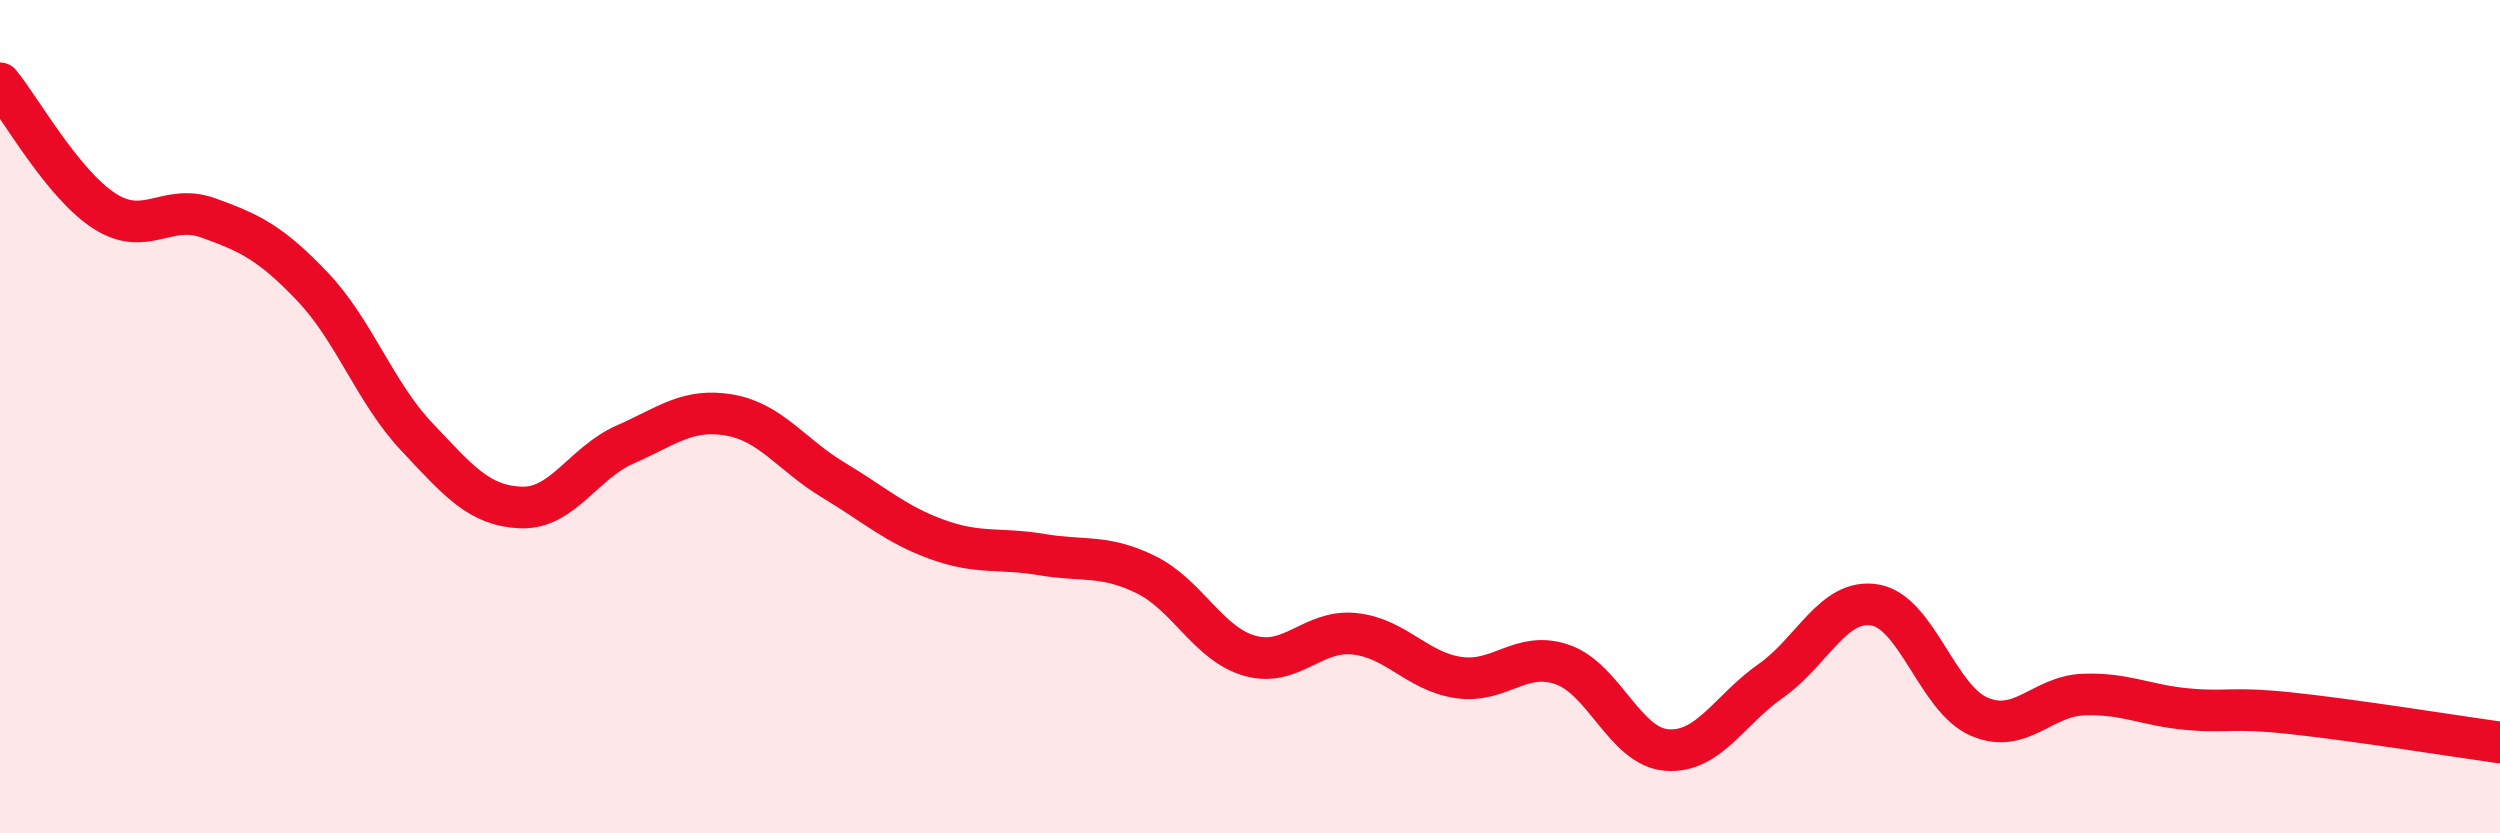
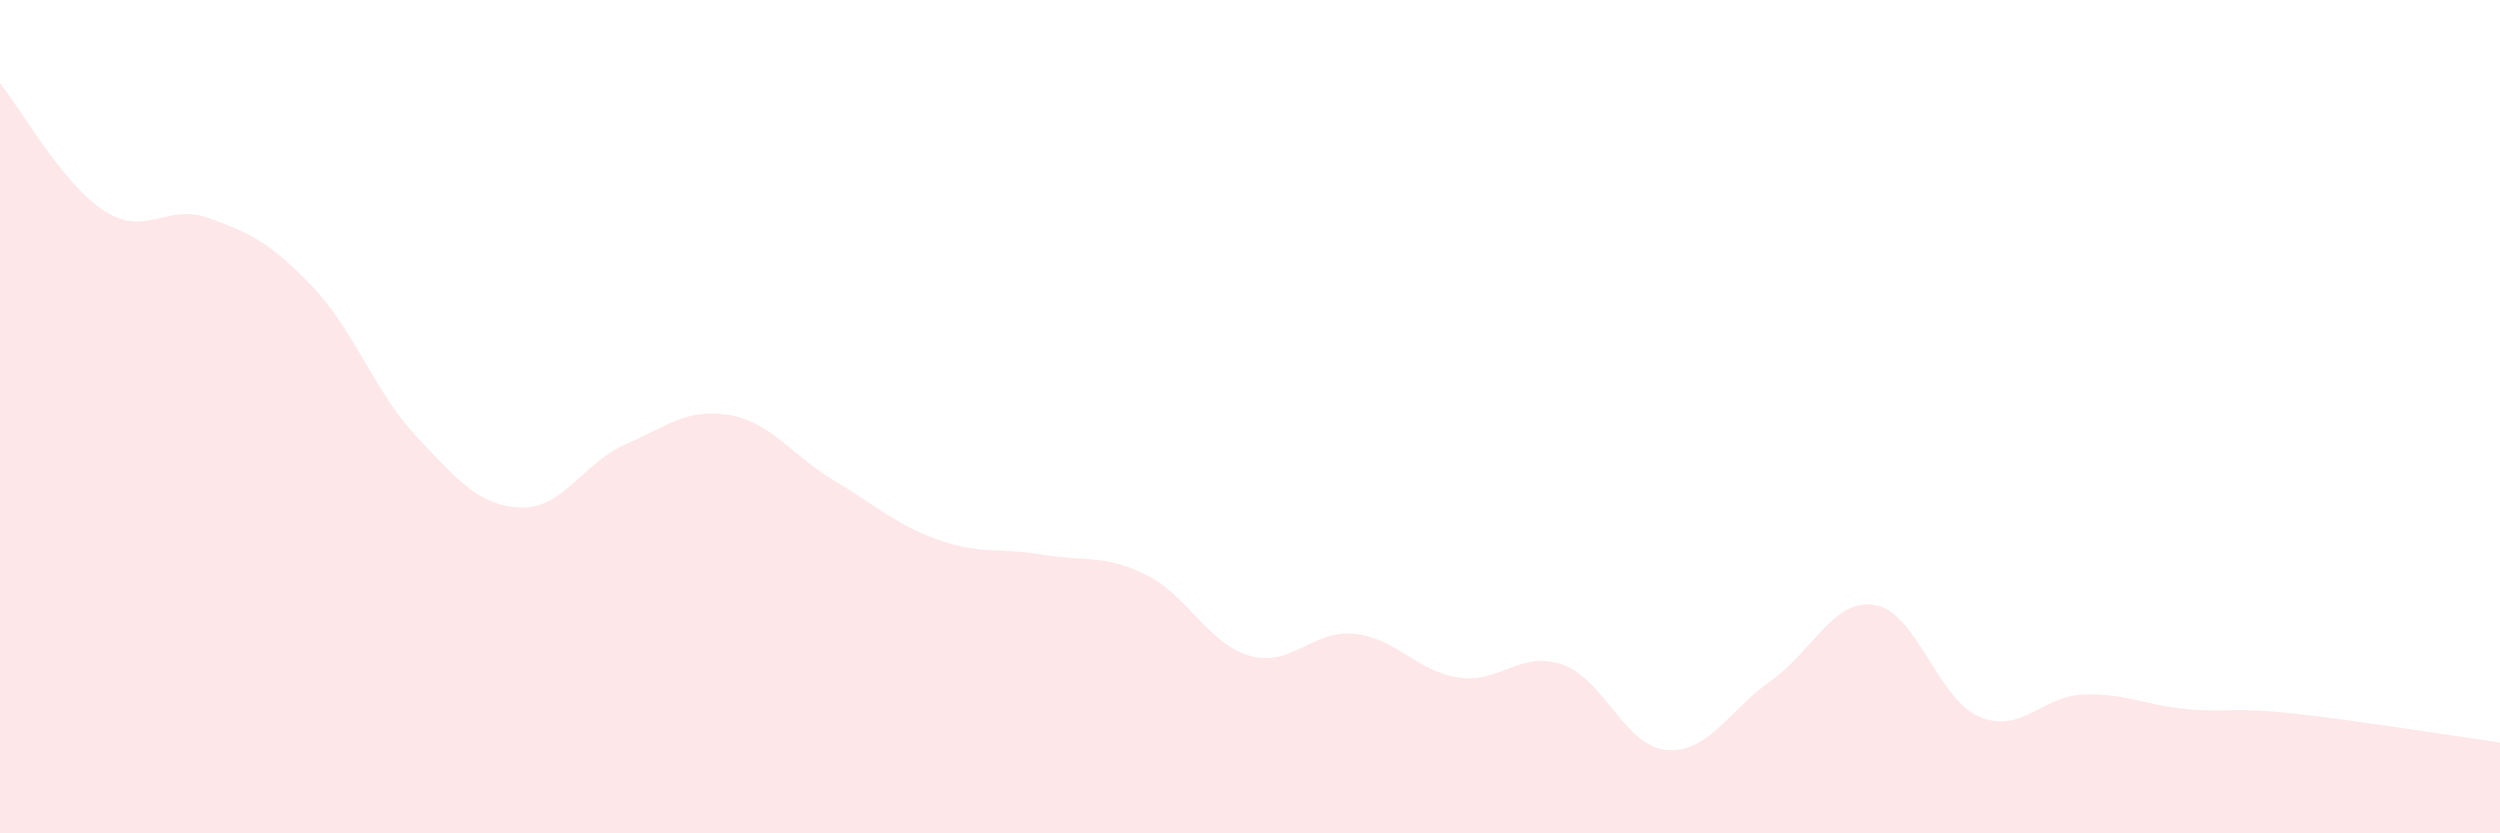
<svg xmlns="http://www.w3.org/2000/svg" width="60" height="20" viewBox="0 0 60 20">
  <path d="M 0,2 C 0.5,2.61 1.5,4.41 2.5,5.06 C 3.5,5.71 4,4.87 5,5.23 C 6,5.59 6.5,5.83 7.5,6.88 C 8.5,7.93 9,9.42 10,10.48 C 11,11.54 11.5,12.14 12.5,12.18 C 13.5,12.22 14,11.11 15,10.67 C 16,10.23 16.5,9.79 17.5,9.96 C 18.5,10.13 19,10.92 20,11.52 C 21,12.12 21.5,12.59 22.5,12.95 C 23.5,13.31 24,13.14 25,13.31 C 26,13.48 26.5,13.3 27.5,13.79 C 28.5,14.28 29,15.46 30,15.74 C 31,16.02 31.5,15.11 32.5,15.21 C 33.5,15.31 34,16.11 35,16.26 C 36,16.41 36.5,15.6 37.5,15.95 C 38.5,16.3 39,17.92 40,18 C 41,18.08 41.5,17.04 42.5,16.34 C 43.5,15.64 44,14.35 45,14.52 C 46,14.69 46.5,16.77 47.5,17.2 C 48.5,17.63 49,16.71 50,16.67 C 51,16.63 51.5,16.93 52.5,17.02 C 53.5,17.11 53.5,16.96 55,17.12 C 56.5,17.28 59,17.68 60,17.82L60 20L0 20Z" fill="#EB0A25" opacity="0.1" stroke-linecap="round" stroke-linejoin="round" />
-   <path d="M 0,2 C 0.5,2.61 1.5,4.41 2.5,5.06 C 3.5,5.71 4,4.87 5,5.23 C 6,5.59 6.5,5.83 7.5,6.88 C 8.5,7.93 9,9.42 10,10.48 C 11,11.54 11.5,12.14 12.5,12.18 C 13.5,12.22 14,11.11 15,10.67 C 16,10.23 16.5,9.79 17.5,9.96 C 18.5,10.13 19,10.92 20,11.52 C 21,12.12 21.5,12.59 22.5,12.95 C 23.5,13.31 24,13.14 25,13.31 C 26,13.48 26.5,13.3 27.5,13.79 C 28.5,14.28 29,15.46 30,15.74 C 31,16.02 31.5,15.11 32.5,15.21 C 33.5,15.31 34,16.11 35,16.26 C 36,16.41 36.5,15.6 37.5,15.95 C 38.5,16.3 39,17.92 40,18 C 41,18.08 41.5,17.04 42.5,16.34 C 43.5,15.64 44,14.35 45,14.52 C 46,14.69 46.5,16.77 47.5,17.2 C 48.5,17.63 49,16.71 50,16.67 C 51,16.63 51.5,16.93 52.5,17.02 C 53.5,17.11 53.5,16.96 55,17.12 C 56.5,17.28 59,17.68 60,17.82" stroke="#EB0A25" stroke-width="1" fill="none" stroke-linecap="round" stroke-linejoin="round" />
</svg>